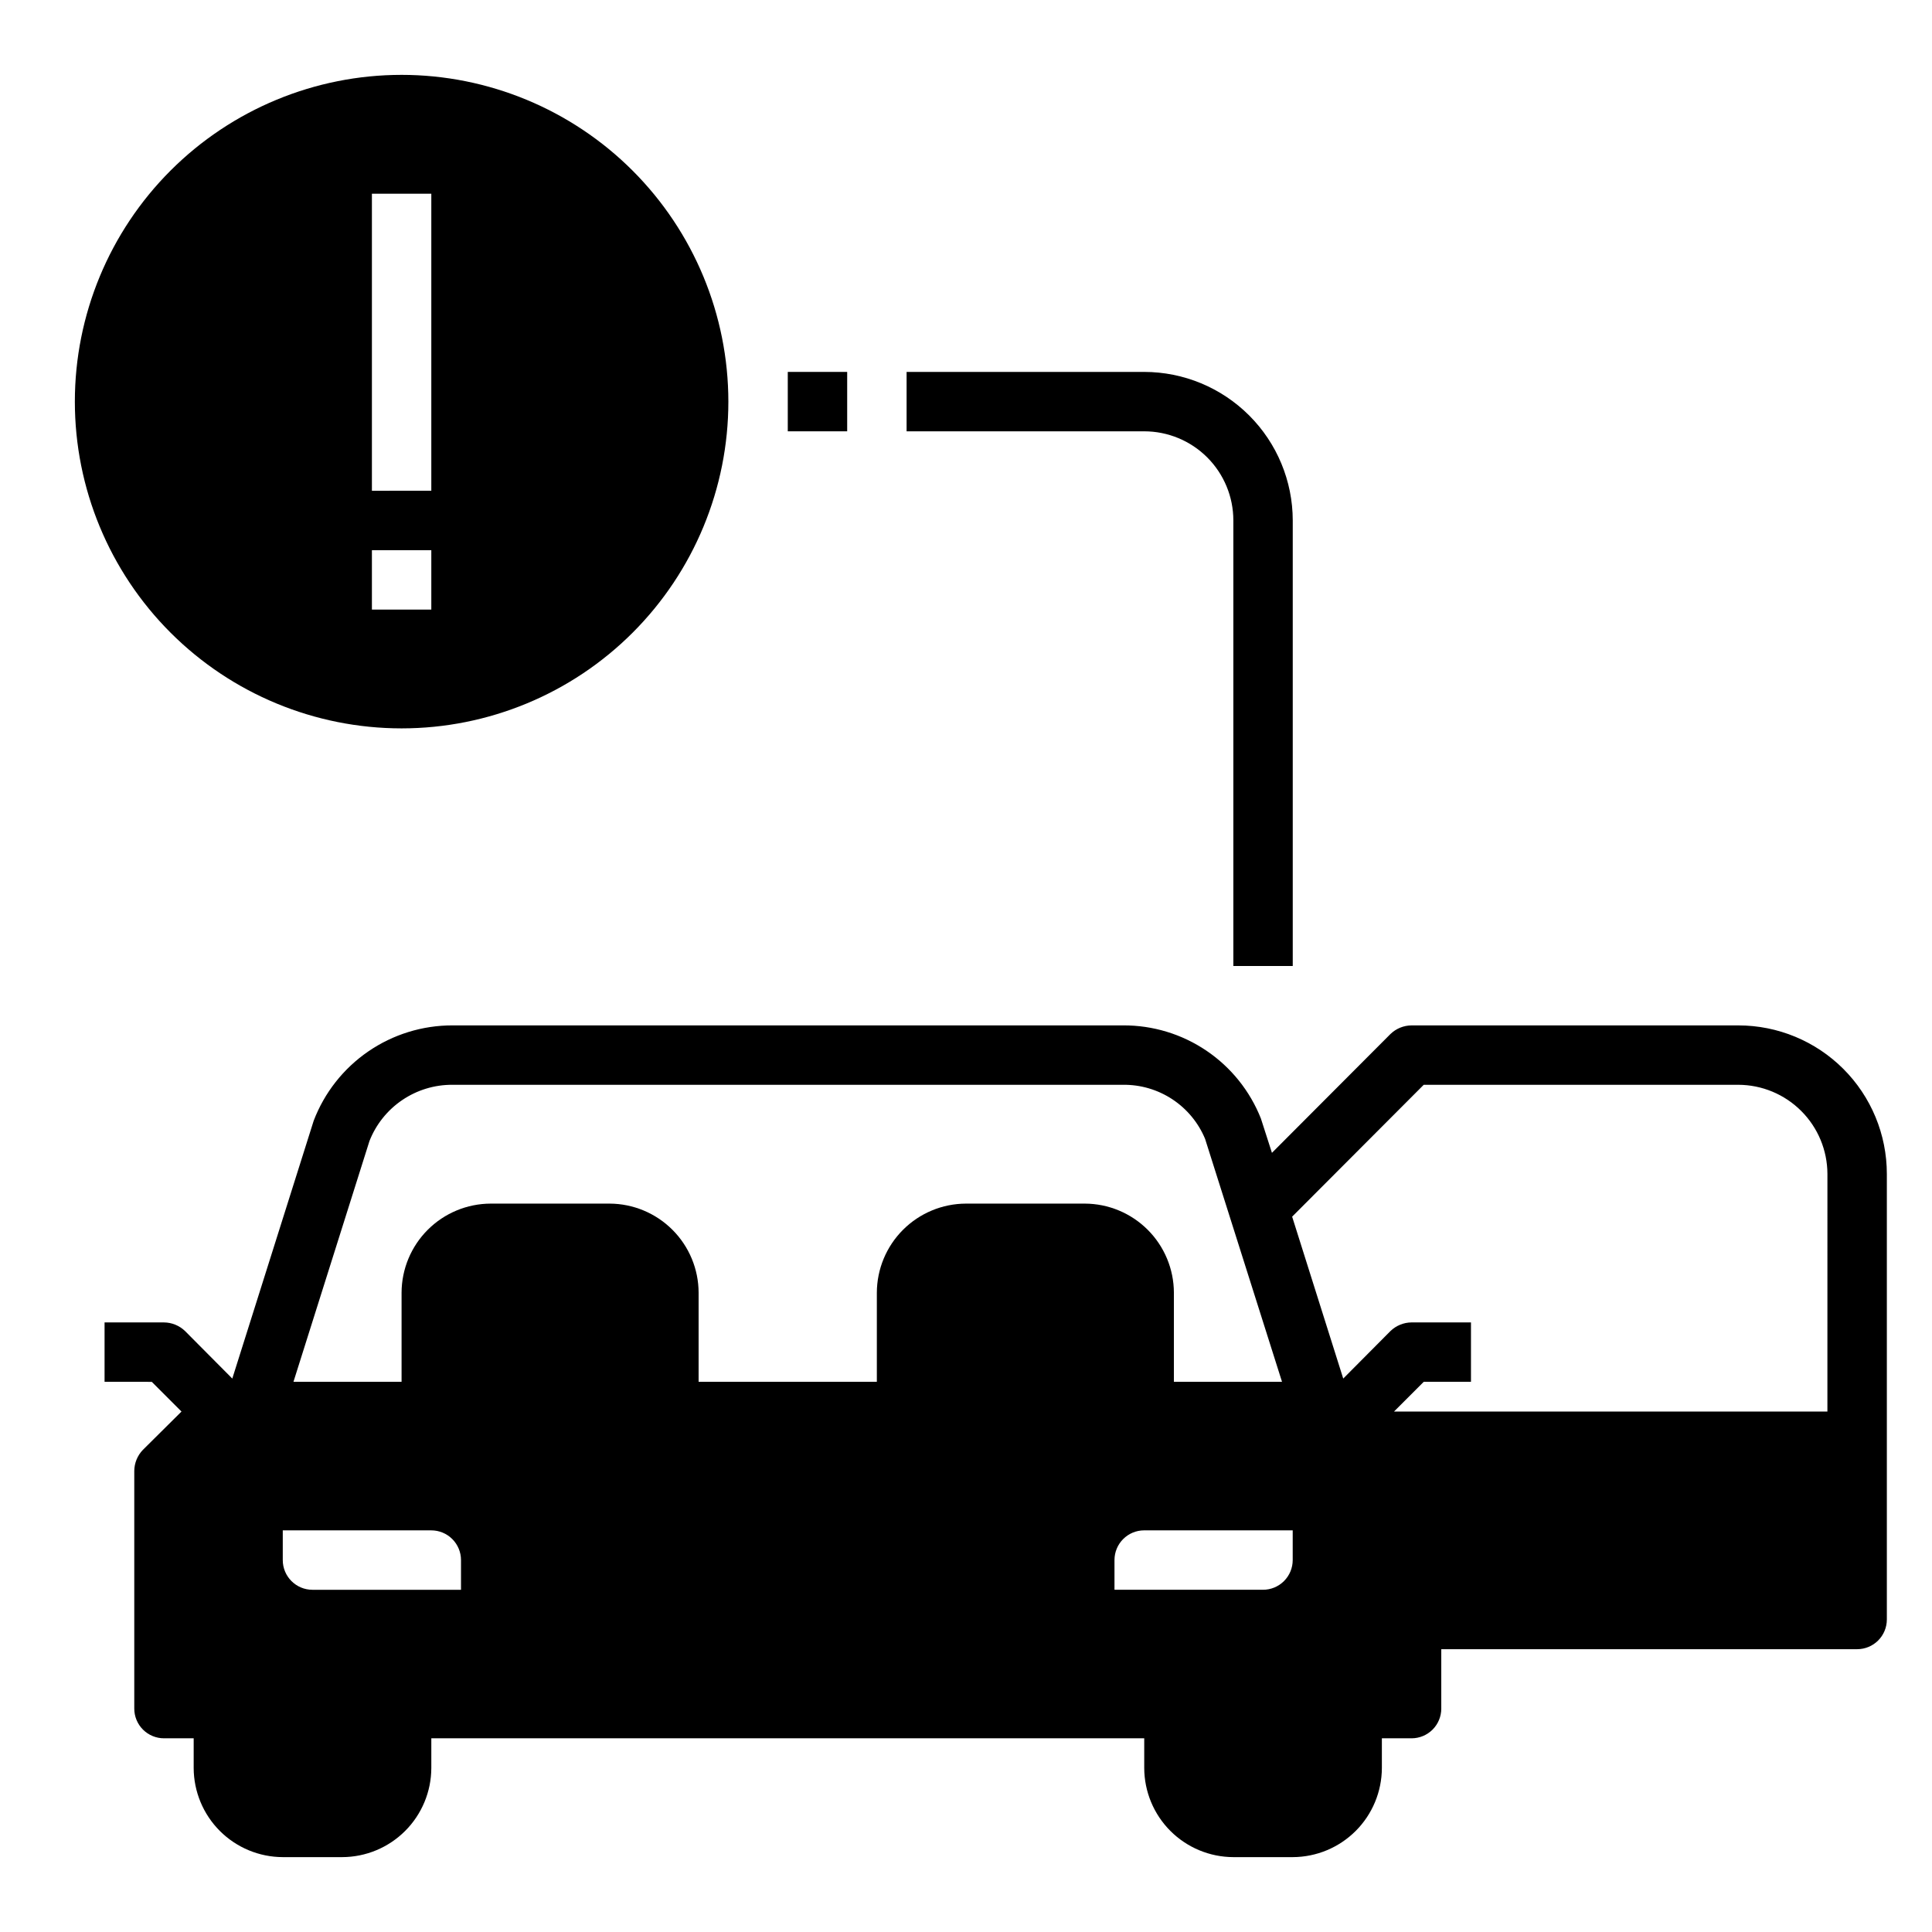
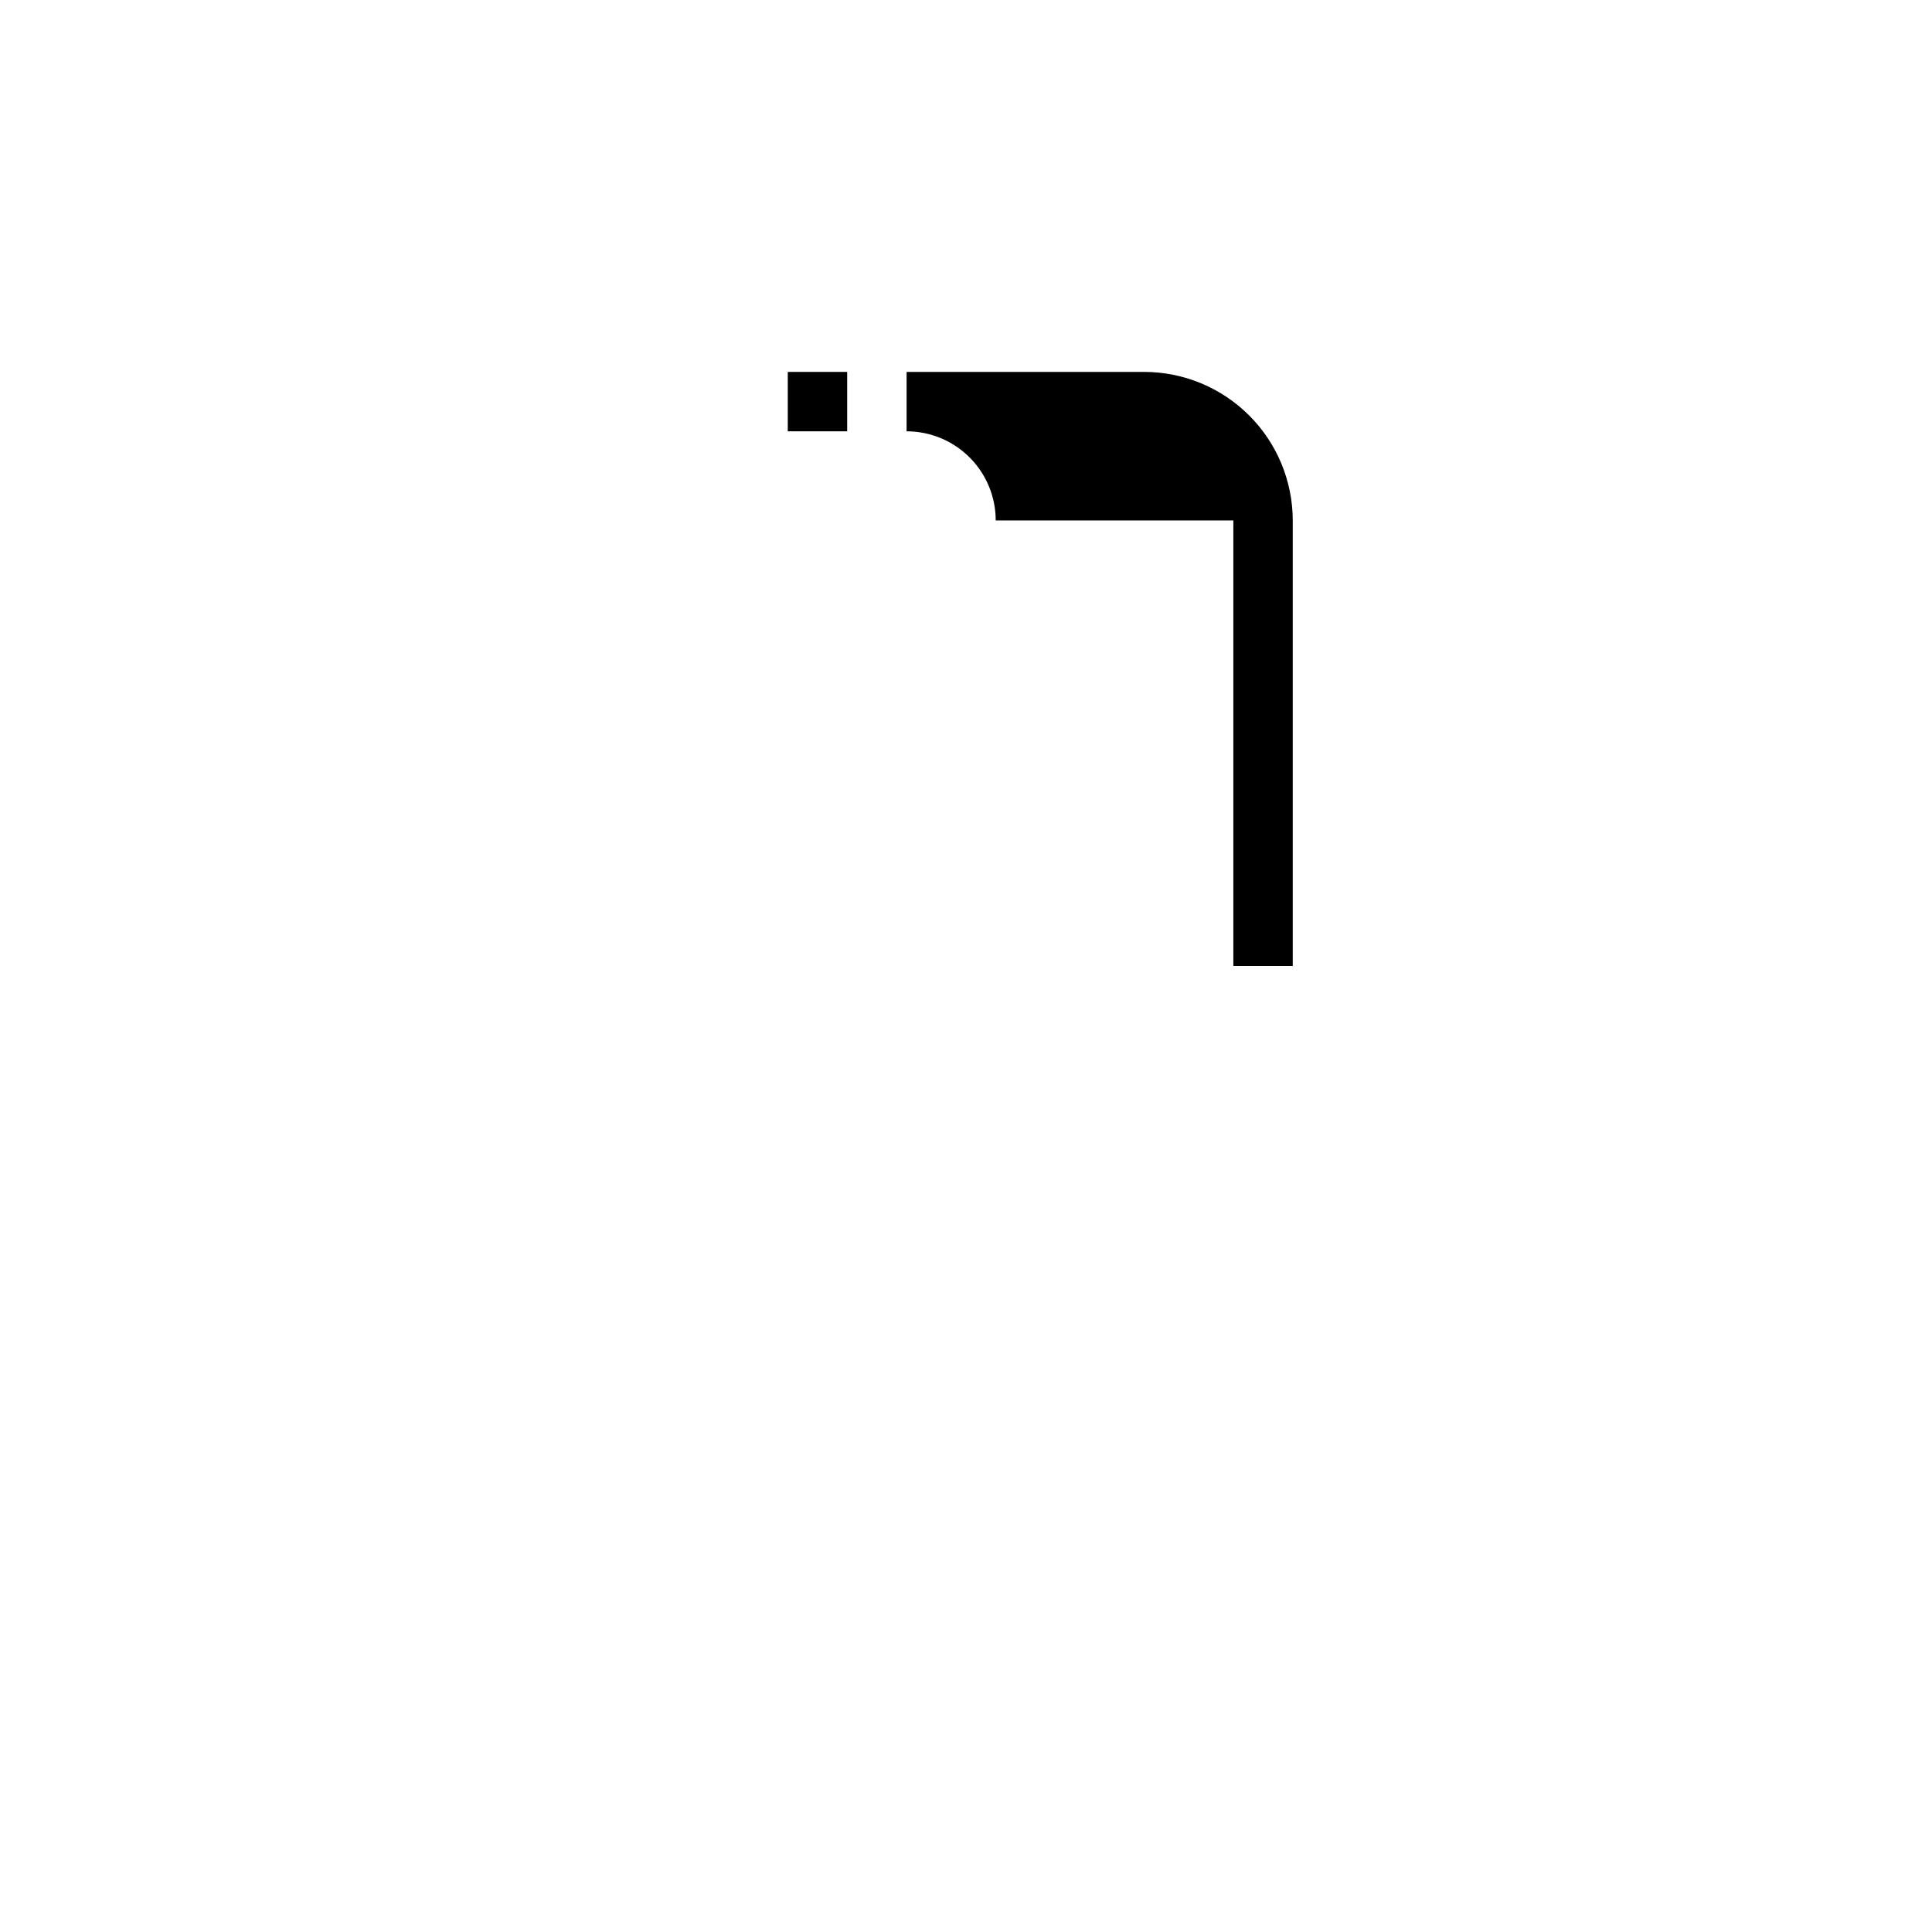
<svg xmlns="http://www.w3.org/2000/svg" fill="#000000" width="800px" height="800px" version="1.1" viewBox="144 144 512 512">
  <g>
    <path d="m352.77 242.56h15.742v15.742h-15.742z" />
-     <path d="m470.85 281.92v118.08h15.742v-118.08c-0.012-10.434-4.164-20.438-11.543-27.816-7.379-7.379-17.383-11.531-27.816-11.543h-62.977v15.742h62.977c6.262 0 12.27 2.488 16.699 6.918 4.43 4.43 6.918 10.438 6.918 16.699z" />
-     <path d="m250.43 163.84c-22.965 0-44.992 9.125-61.23 25.363s-25.363 38.266-25.363 61.23c0 22.965 9.125 44.992 25.363 61.23 16.238 16.238 38.266 25.363 61.23 25.363 22.965 0 44.992-9.125 61.23-25.363 16.238-16.238 25.363-38.266 25.363-61.23-0.016-22.961-9.145-44.977-25.379-61.215-16.238-16.234-38.254-25.363-61.215-25.379zm7.871 141.7-15.742 0.004v-15.746h15.742zm0-31.488-15.742 0.004v-78.723h15.742z" />
-     <path d="m604.67 415.74h-86.594c-2.086 0.016-4.086 0.832-5.59 2.285l-31.41 31.488-2.914-9.055h0.004c-2.891-7.32-7.922-13.598-14.441-18.008-6.516-4.41-14.215-6.75-22.086-6.711h-177.75c-7.965-0.008-15.746 2.402-22.312 6.914s-11.605 10.914-14.449 18.355l-21.57 68.328-12.516-12.594c-1.5-1.449-3.504-2.269-5.59-2.285h-15.742v15.742l12.516 0.004 7.871 7.871-10.234 10.156c-1.449 1.5-2.266 3.5-2.281 5.59v62.977c0 2.086 0.828 4.09 2.305 5.566 1.477 1.473 3.481 2.305 5.566 2.305h7.871v7.871c0.02 6.258 2.516 12.254 6.938 16.68 4.426 4.422 10.422 6.918 16.68 6.938h15.746c6.258-0.02 12.254-2.516 16.676-6.938 4.426-4.426 6.922-10.422 6.938-16.68v-7.871h188.93v7.871c0.02 6.258 2.512 12.254 6.938 16.68 4.426 4.422 10.422 6.918 16.68 6.938h15.742c6.258-0.02 12.254-2.516 16.68-6.938 4.426-4.426 6.918-10.422 6.938-16.68v-7.871h7.871c2.09 0 4.09-0.832 5.566-2.305 1.477-1.477 2.305-3.481 2.305-5.566v-15.746h110.21c2.086 0 4.09-0.828 5.566-2.305 1.477-1.477 2.305-3.481 2.305-5.566v-118.08c0-10.438-4.148-20.449-11.527-27.832-7.383-7.379-17.395-11.527-27.832-11.527zm-338.5 149.57h-39.363c-4.348 0-7.871-3.527-7.871-7.875v-7.871h39.359c2.09 0 4.09 0.828 5.566 2.305 1.477 1.477 2.309 3.481 2.309 5.566zm133.82-102.34c-6.258 0.016-12.254 2.512-16.68 6.938-4.426 4.422-6.918 10.418-6.938 16.676v23.617h-47.234v-23.617c-0.016-6.258-2.512-12.254-6.938-16.676-4.422-4.426-10.418-6.922-16.676-6.938h-31.488c-6.258 0.016-12.254 2.512-16.68 6.938-4.426 4.422-6.918 10.418-6.938 16.676v23.617h-28.652l20.152-63.844c1.734-4.402 4.762-8.18 8.68-10.832 3.918-2.656 8.547-4.066 13.281-4.043h177.75c4.637-0.051 9.184 1.289 13.055 3.84 3.871 2.555 6.891 6.203 8.672 10.484l20.391 64.395h-28.656v-23.617c-0.016-6.258-2.512-12.254-6.938-16.676-4.426-4.426-10.418-6.922-16.676-6.938zm86.59 94.461c0 2.09-0.828 4.09-2.305 5.566-1.477 1.477-3.481 2.309-5.566 2.309h-39.359v-7.875c0-4.348 3.523-7.871 7.871-7.871h39.359zm141.7-39.359h-114.85l7.871-7.871h12.52v-15.746h-15.746c-2.086 0.016-4.086 0.836-5.59 2.285l-12.516 12.594-13.539-42.902 34.871-34.949h83.367c6.258 0.016 12.254 2.512 16.676 6.938 4.426 4.422 6.922 10.418 6.941 16.676z" />
+     <path d="m470.85 281.92v118.08h15.742v-118.08c-0.012-10.434-4.164-20.438-11.543-27.816-7.379-7.379-17.383-11.531-27.816-11.543h-62.977v15.742c6.262 0 12.27 2.488 16.699 6.918 4.43 4.43 6.918 10.438 6.918 16.699z" />
  </g>
</svg>